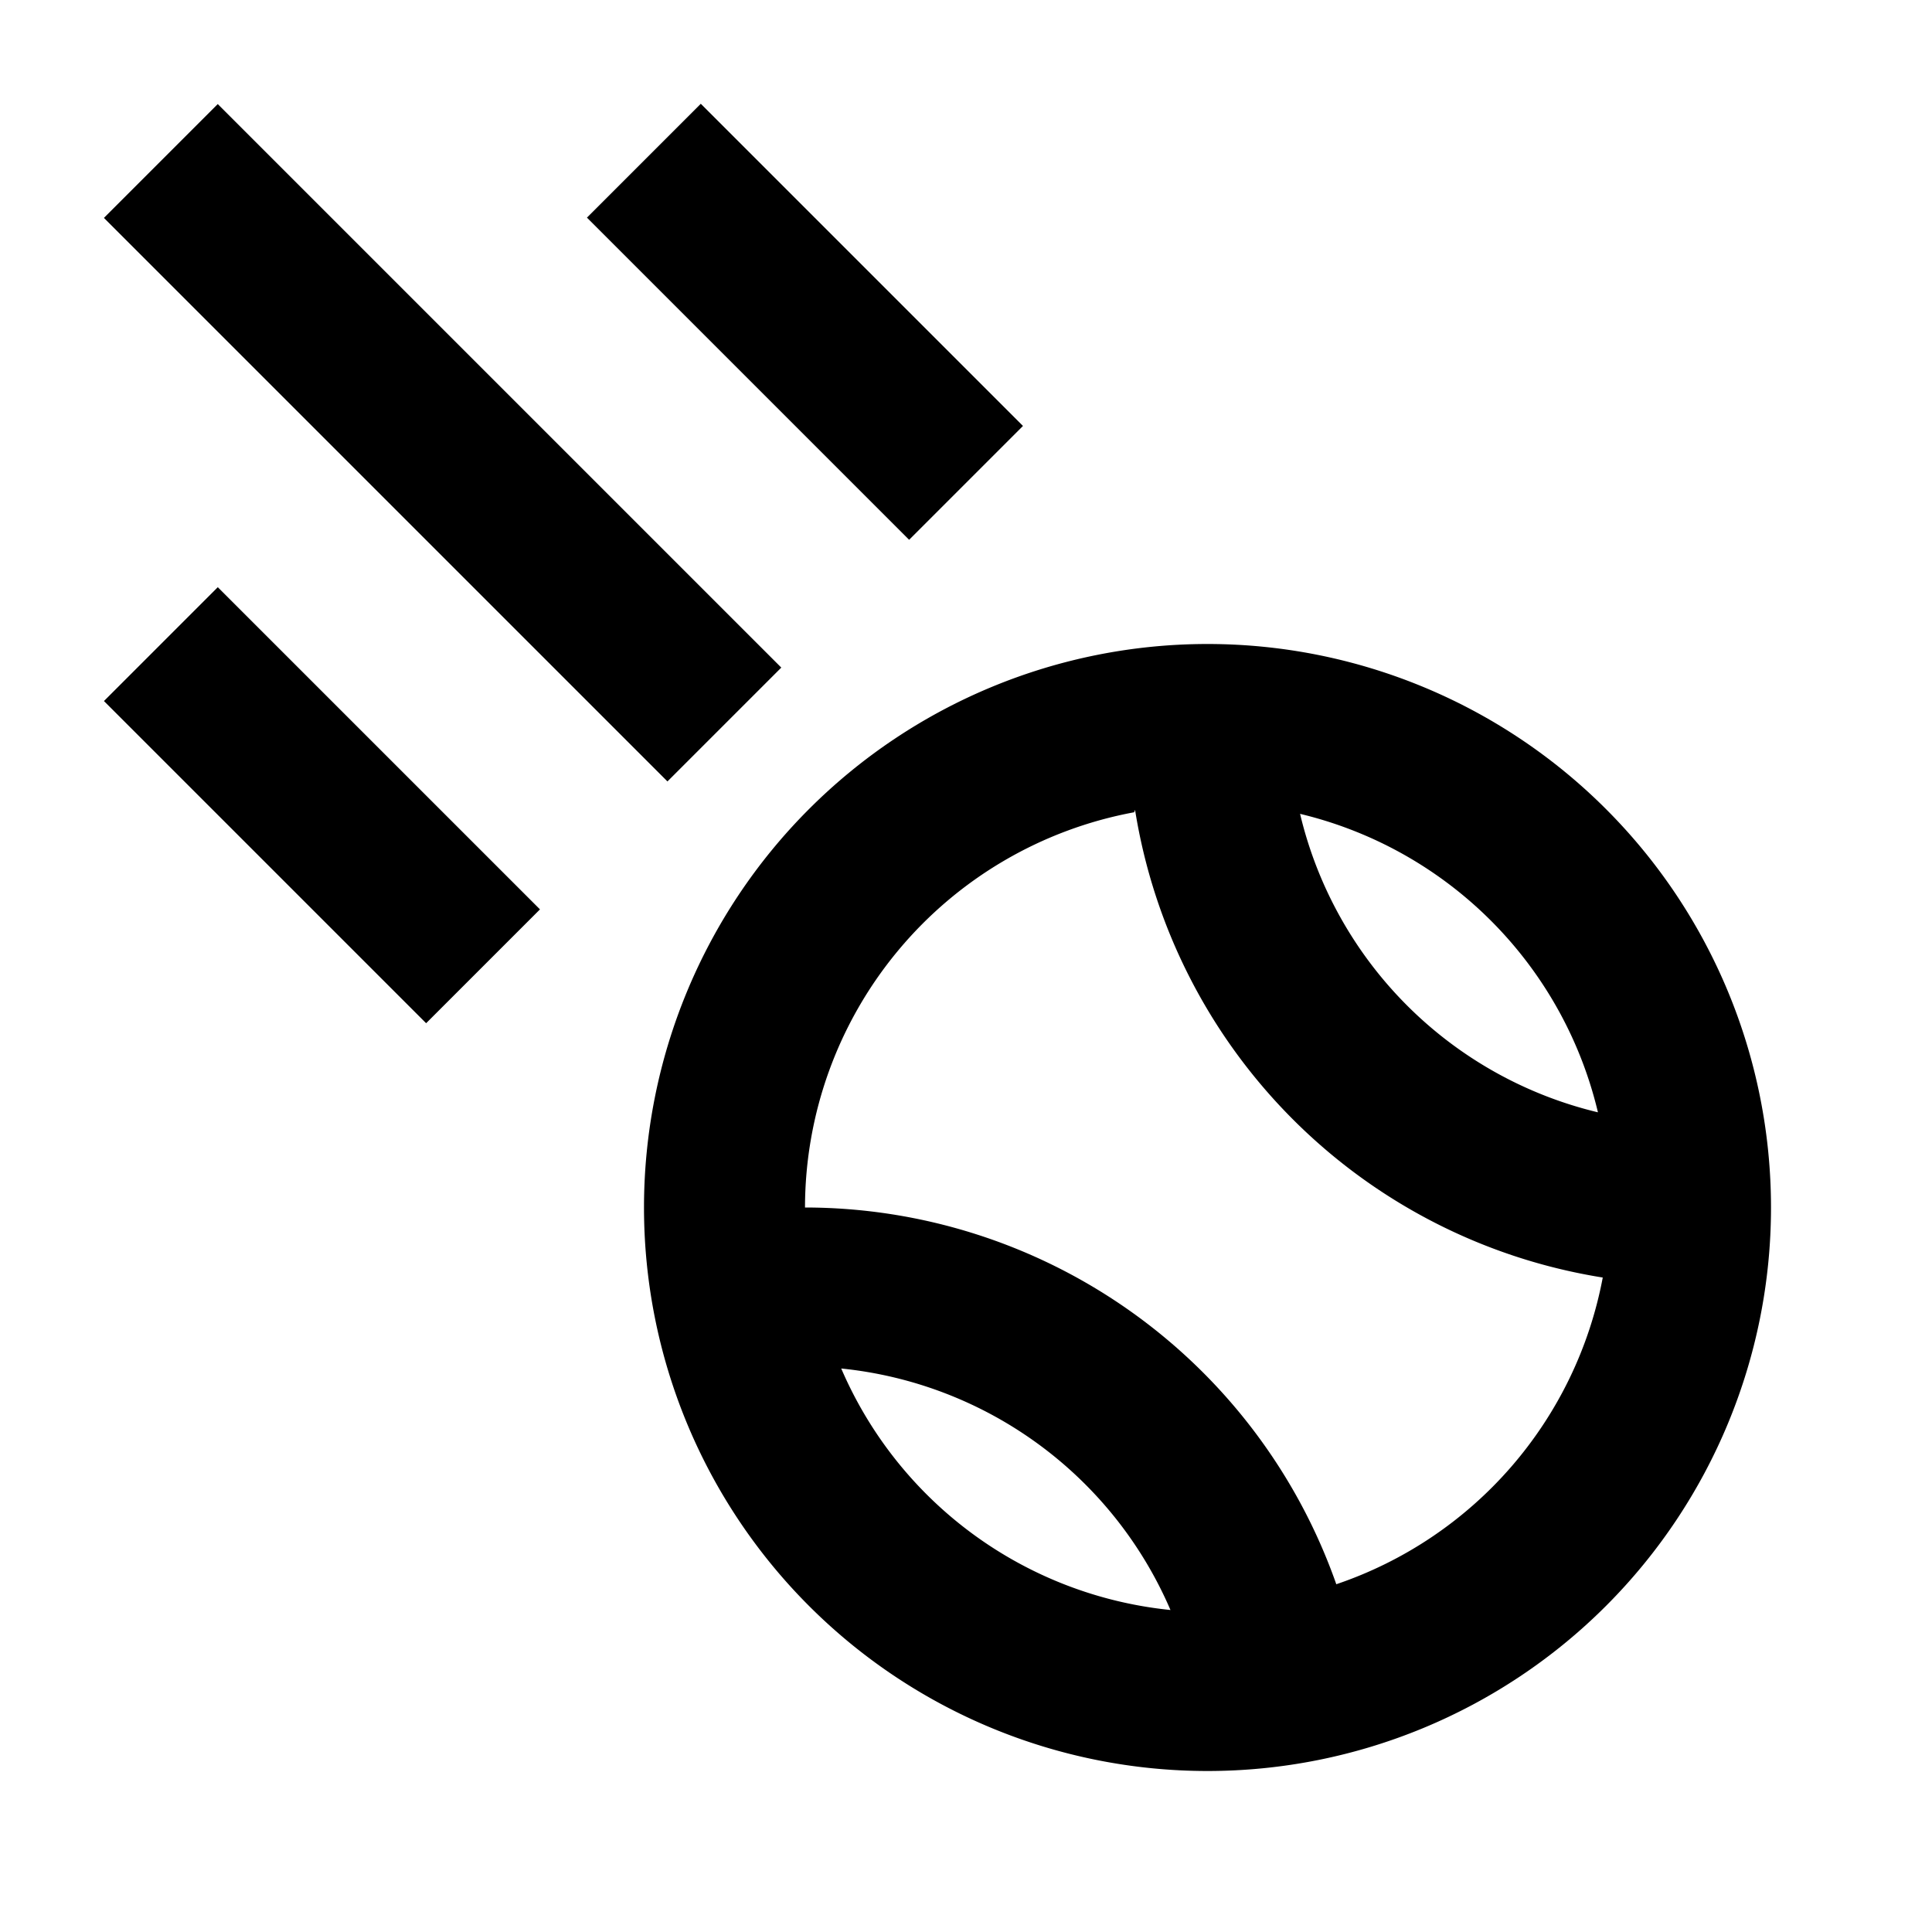
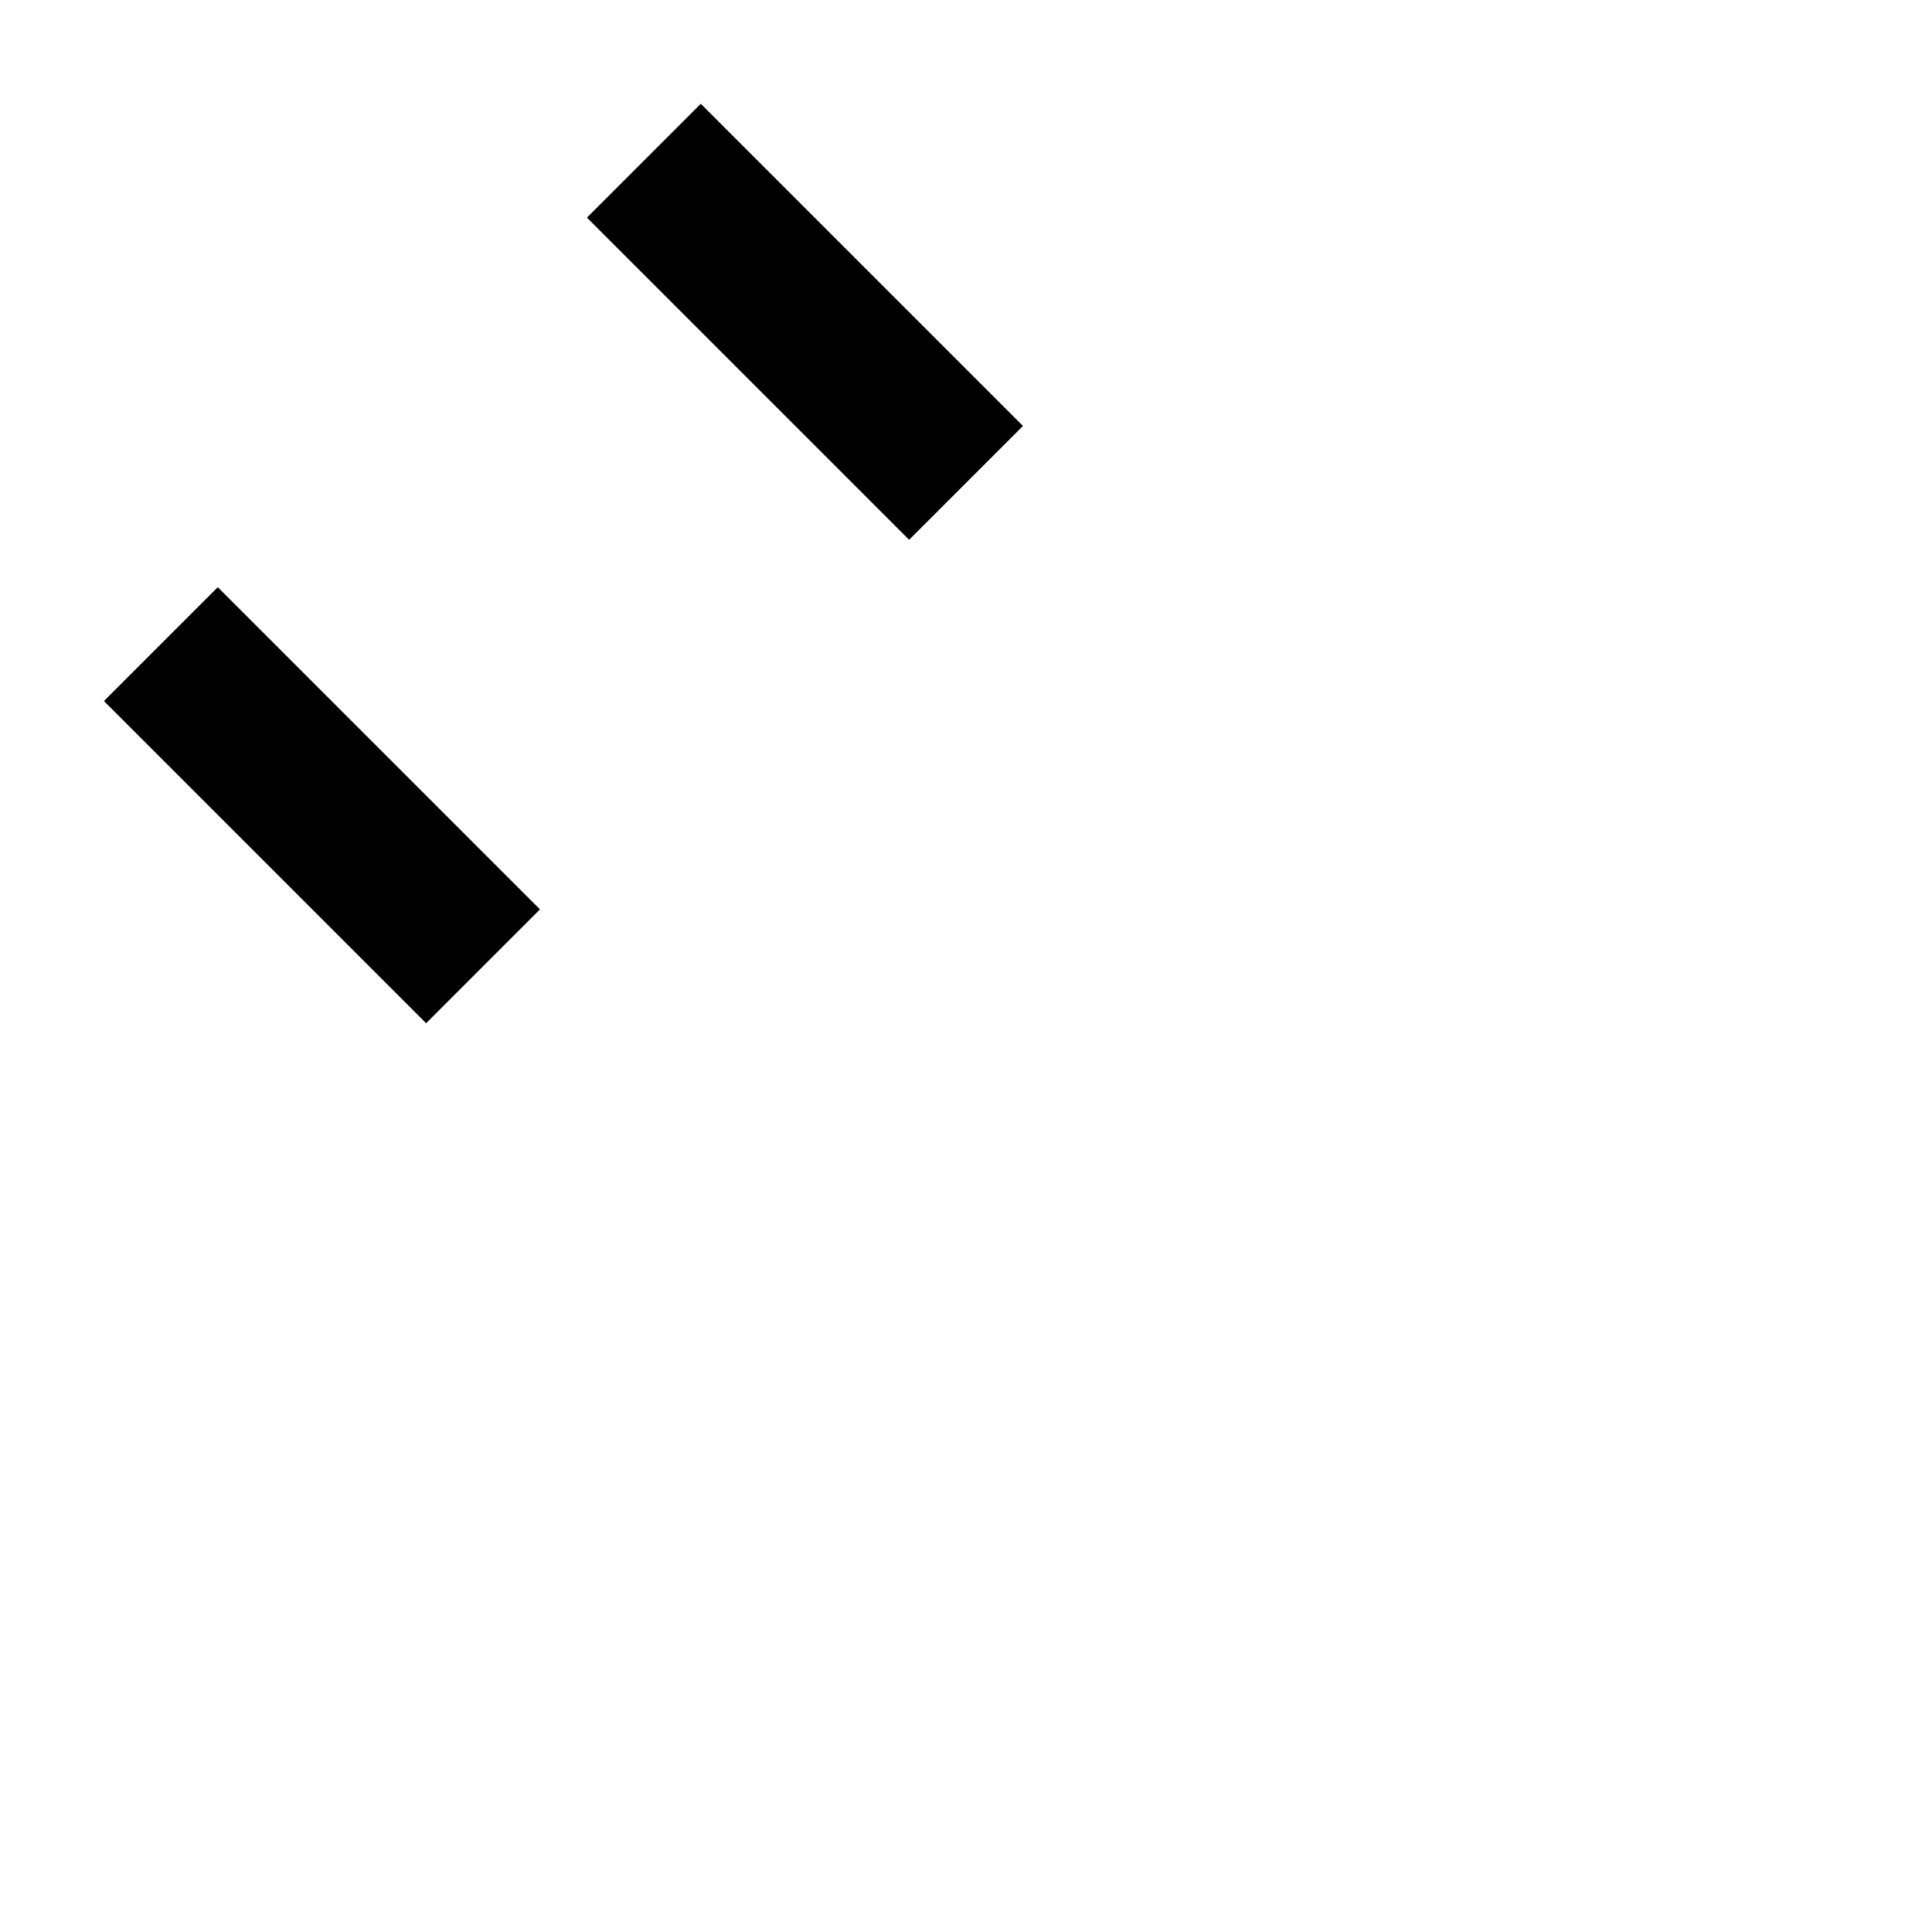
<svg xmlns="http://www.w3.org/2000/svg" fill="#000000" width="800px" height="800px" viewBox="0 0 24 24">
  <title />
  <g data-name="Layer 2" id="Layer_2">
-     <path d="M8,15a7,7,0,1,0,7-7A7,7,0,0,0,8,15Zm2.45,2A5,5,0,0,1,14.54,20,5,5,0,0,1,10.45,17Zm9.41-3.18a5,5,0,0,1-3.71-3.71A5,5,0,0,1,19.86,13.86Zm-5.76-3.76a7,7,0,0,0,5.81,5.81,5,5,0,0,1-3.31,3.81A7,7,0,0,0,10,15,5,5,0,0,1,14.09,10.09Z" />
-     <rect height="9.9" transform="translate(-2.28 5.5) rotate(-45)" width="2" x="4.5" y="0.55" />
    <rect height="5.66" transform="translate(0.1 8.24) rotate(-45)" width="2" x="9" y="1.17" />
    <rect height="5.66" transform="translate(-5.9 5.76) rotate(-45)" width="2" x="3" y="7.17" />
  </g>
</svg>